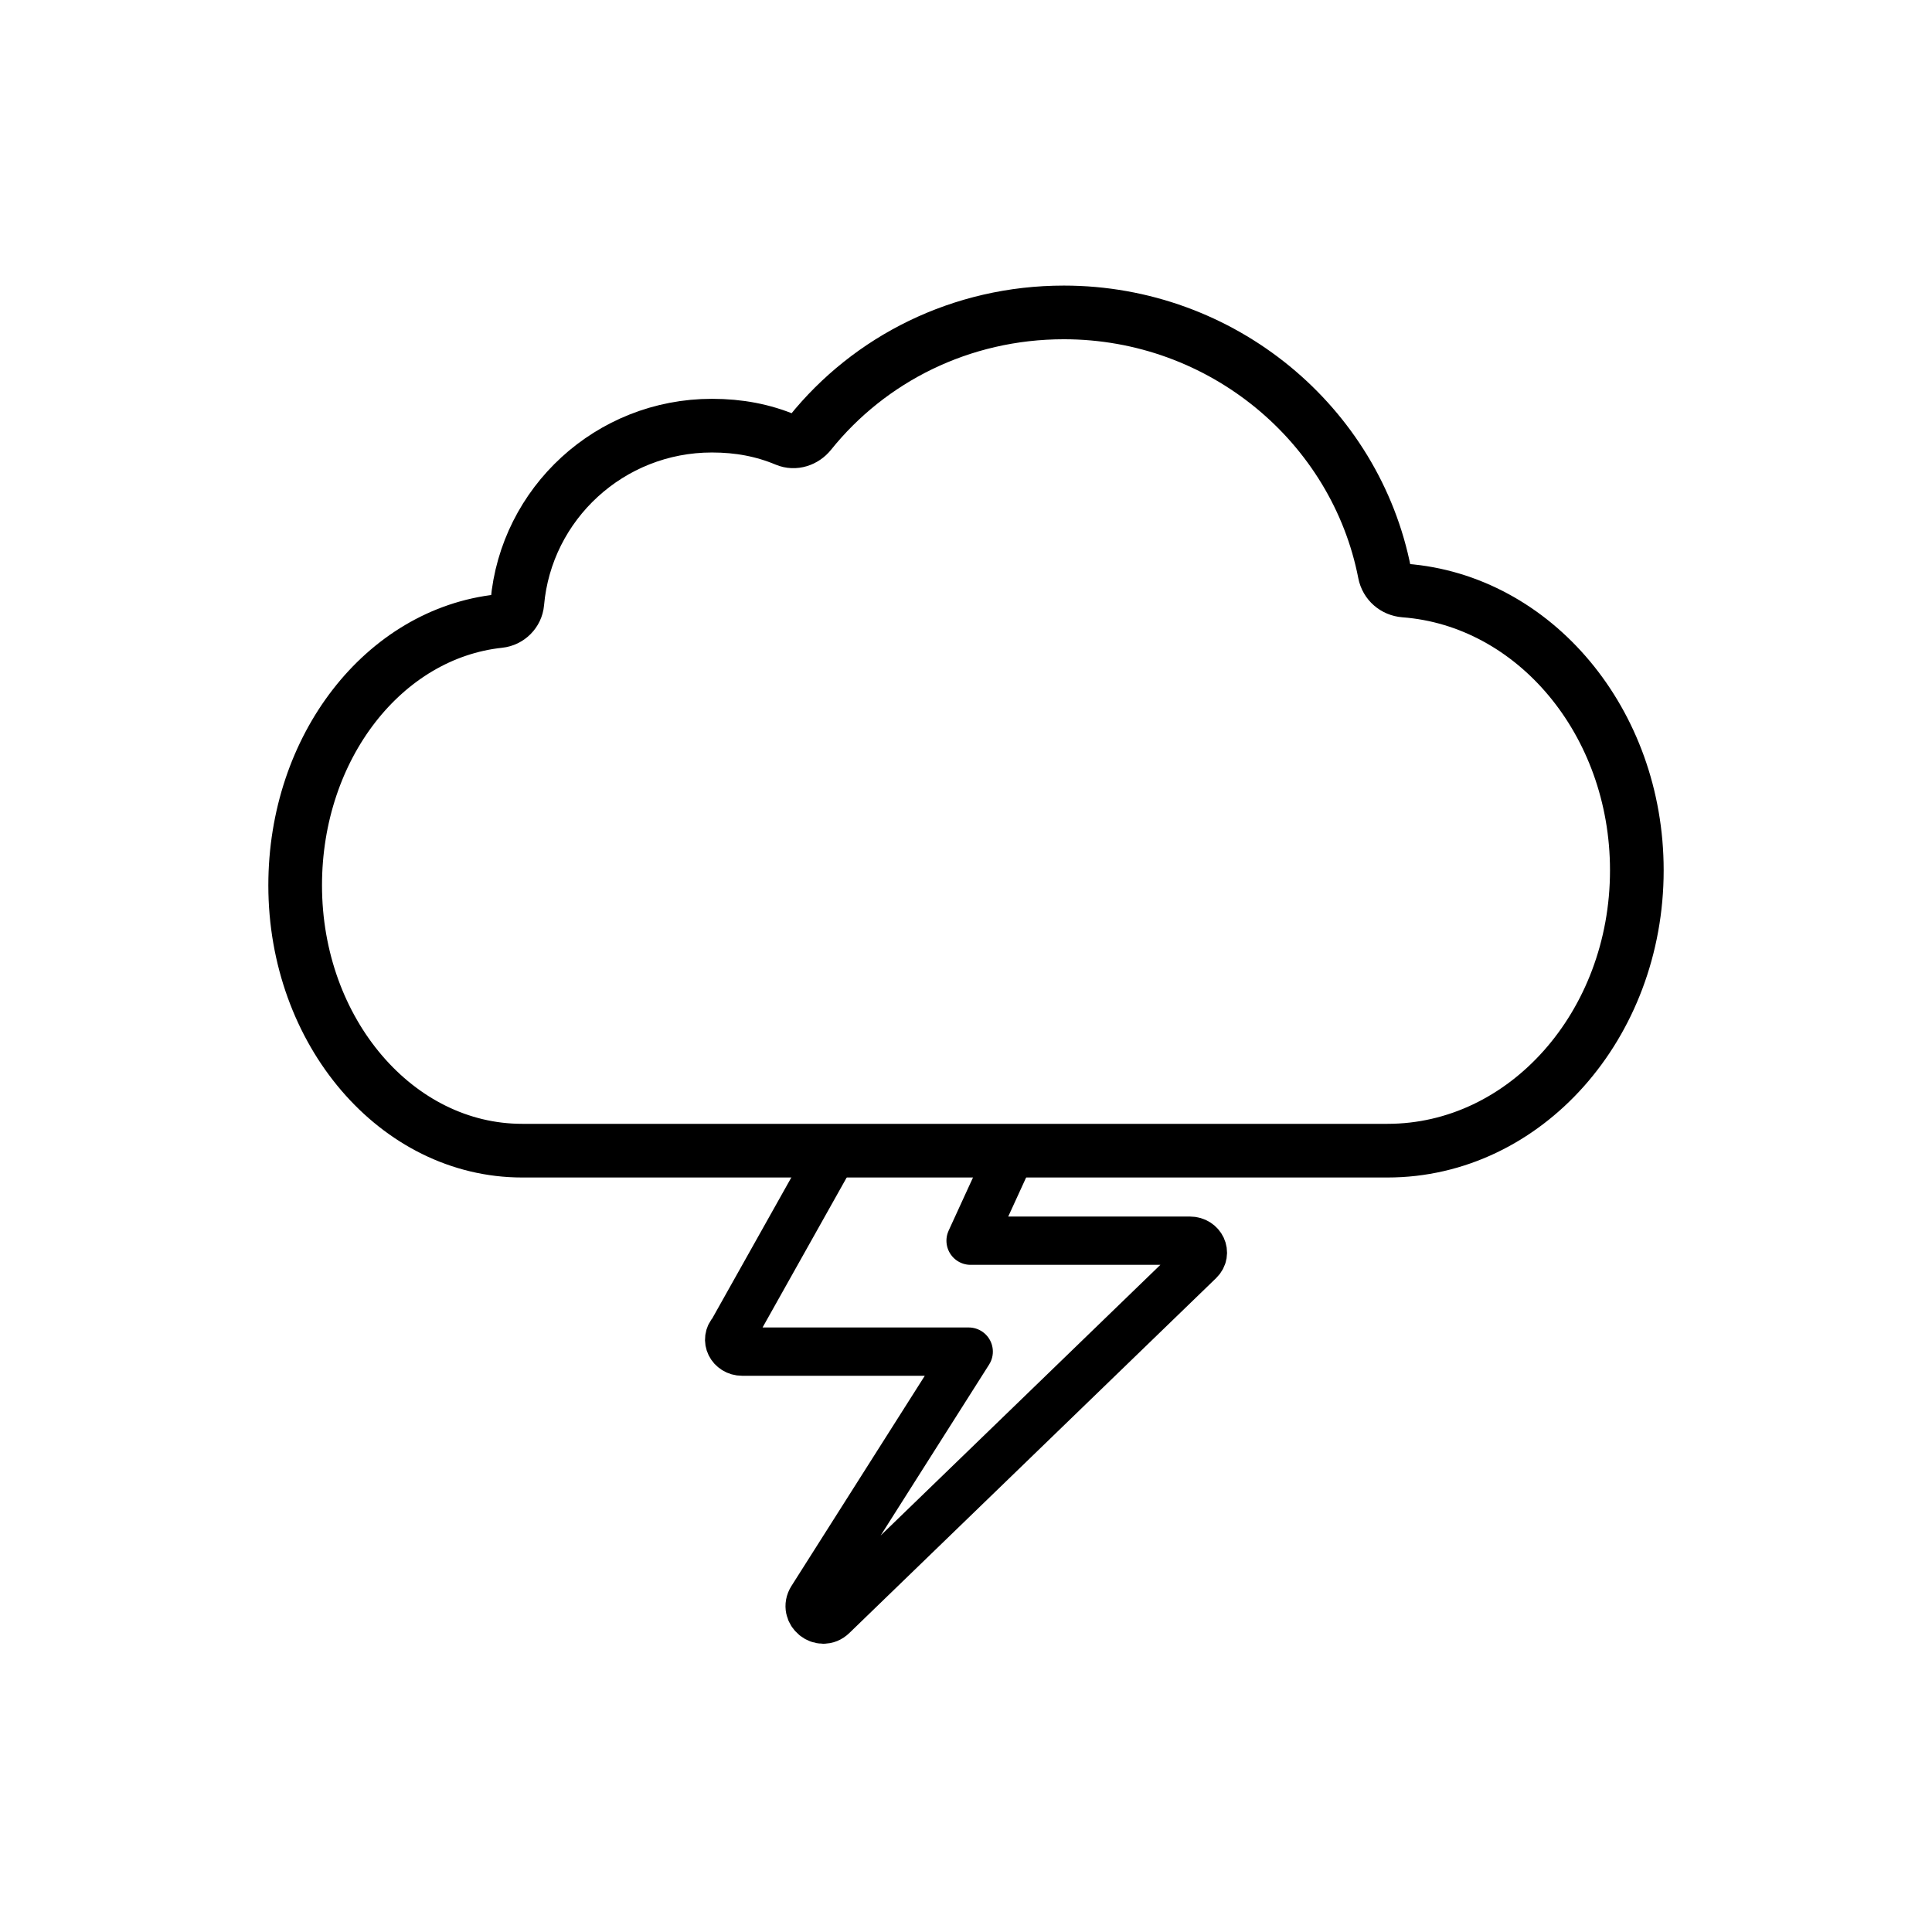
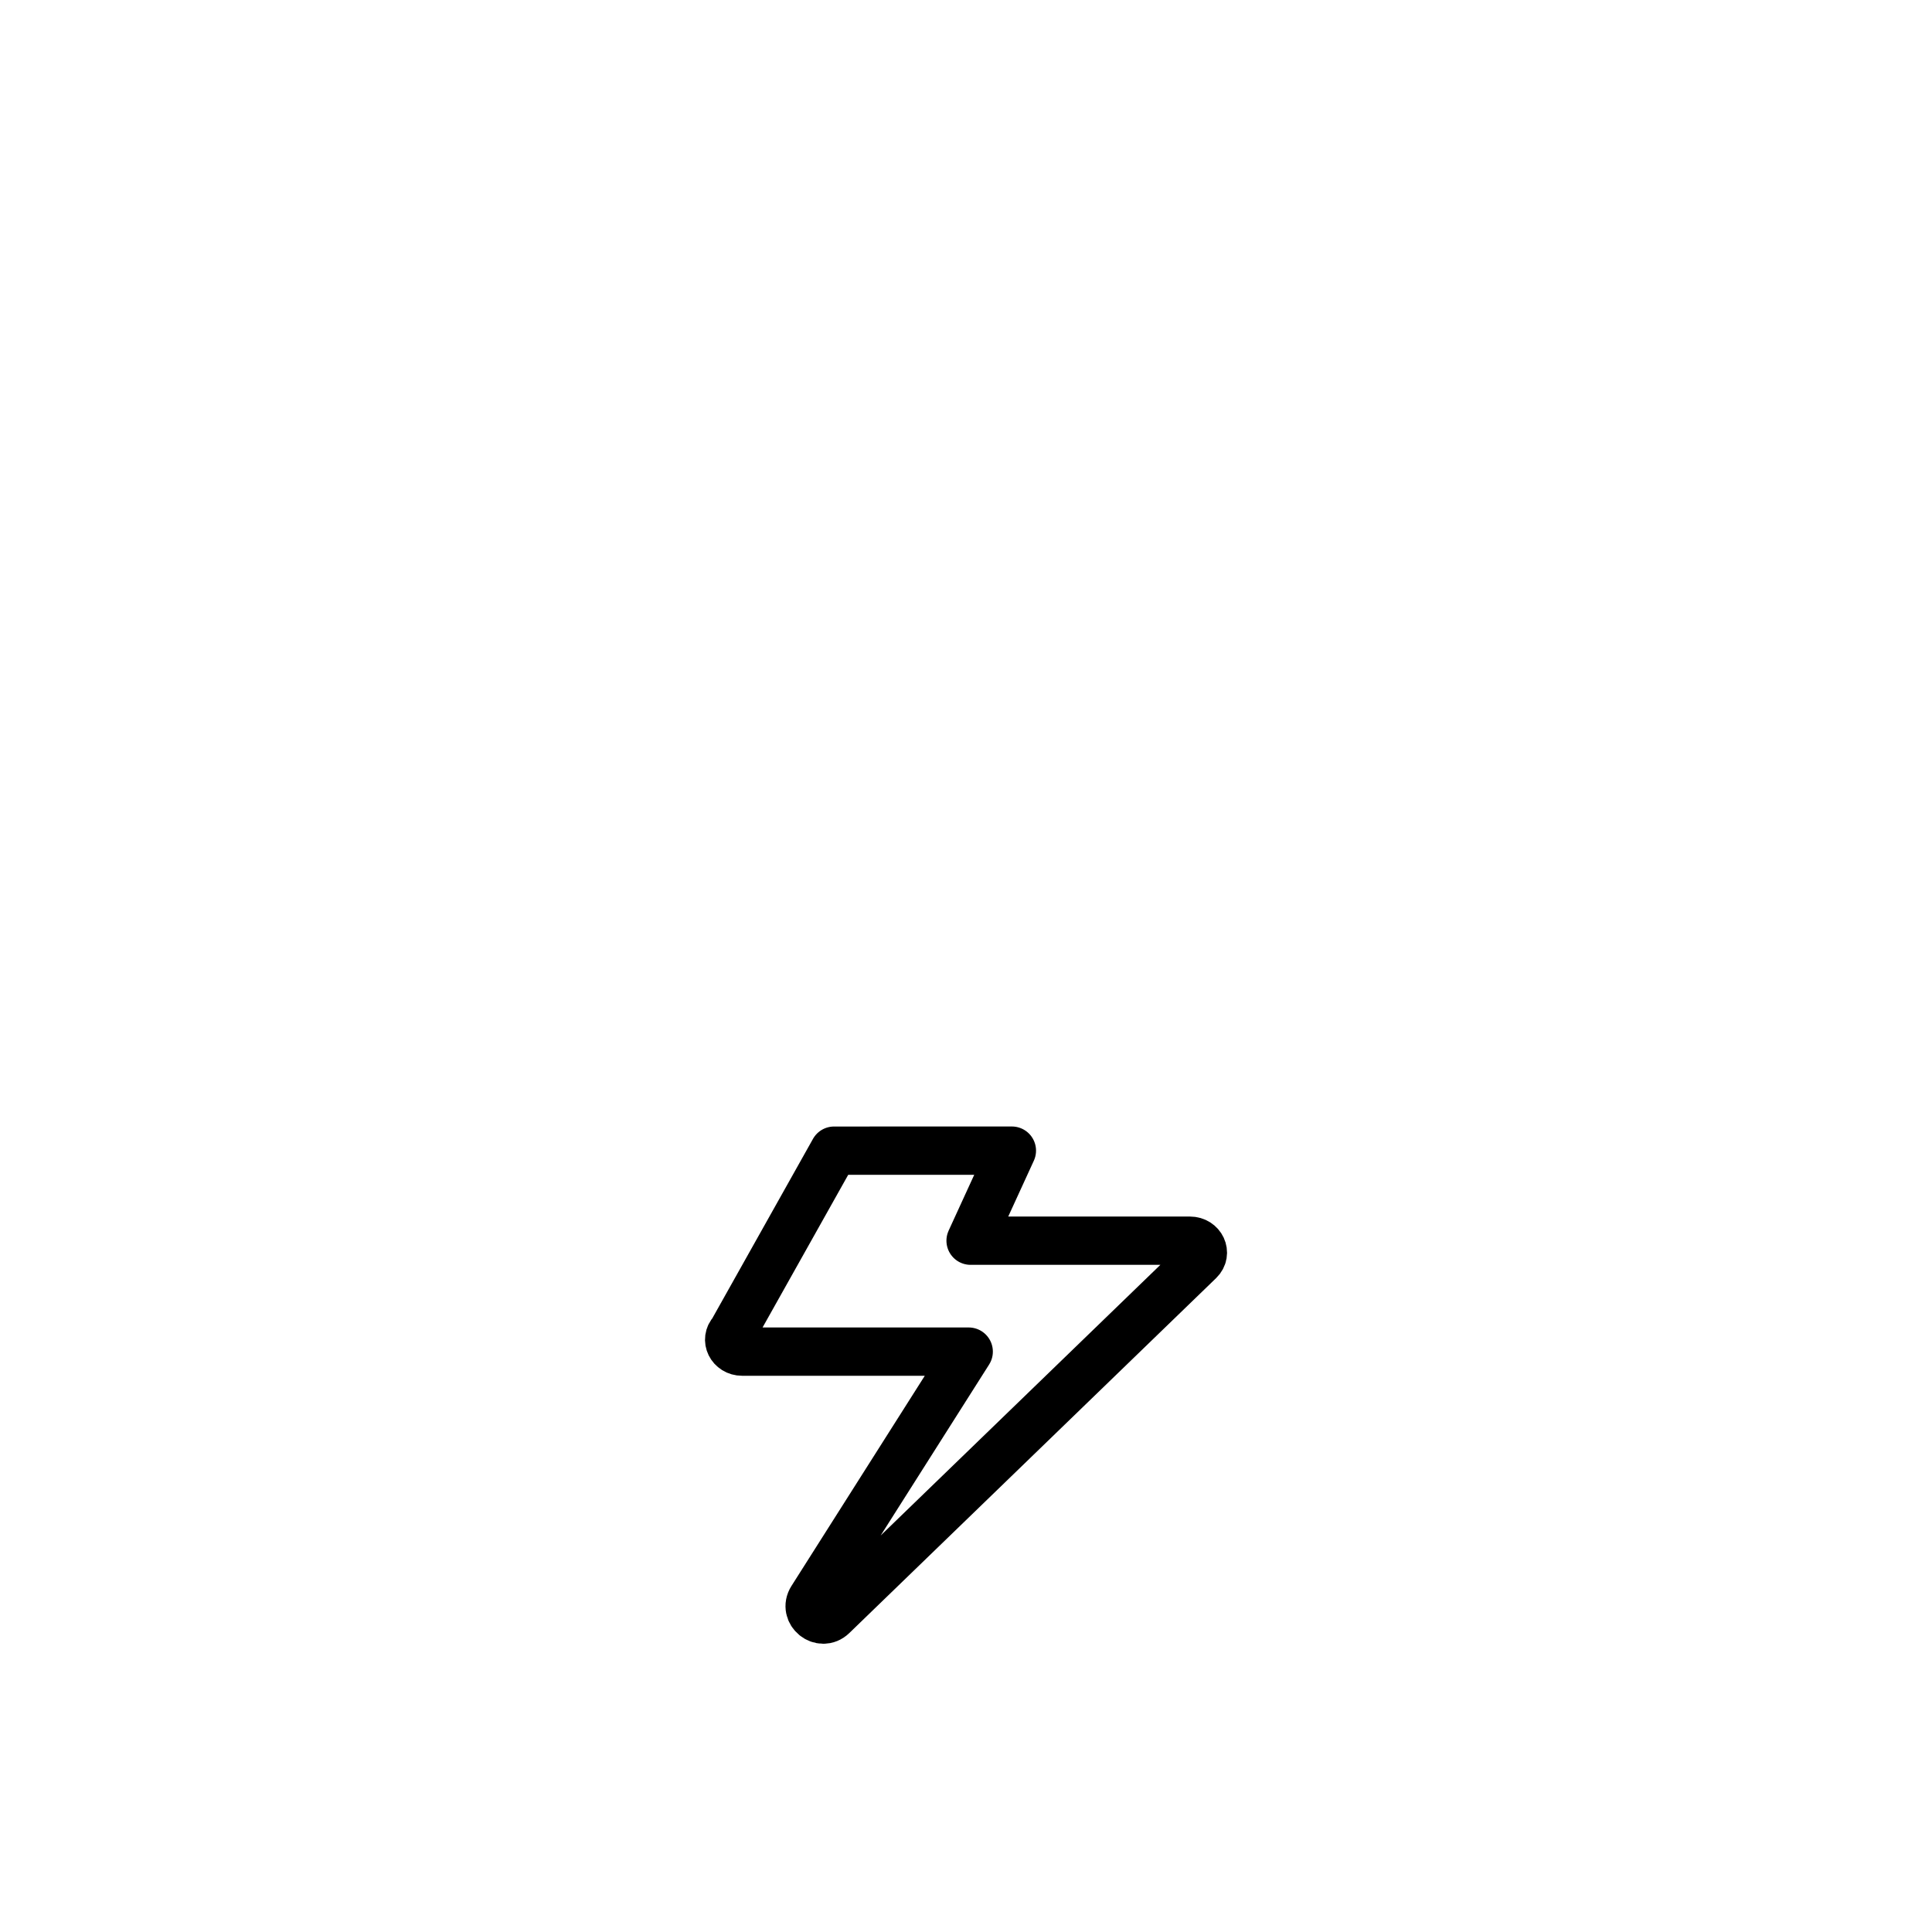
<svg xmlns="http://www.w3.org/2000/svg" id="emoji" viewBox="0 0 72 72">
  <g id="line">
-     <path fill="none" stroke="#000000" stroke-linecap="round" stroke-linejoin="round" stroke-miterlimit="10" stroke-width="2" d="M19.279,22.469c-0.031,0.353-0.317,0.64-0.672,0.677C14.307,23.607,11,27.841,11,32.994 c0,5.461,3.787,9.888,8.459,9.888h32.248c5.133,0,9.293-4.678,9.293-10.449c0-5.53-3.821-10.057-8.657-10.425 c-0.37-0.028-0.67-0.287-0.741-0.649c-1.08-5.547-6.064-9.716-11.955-9.716c-3.829,0-7.24,1.734-9.455,4.491 c-0.216,0.27-0.58,0.393-0.899,0.259c-0.852-0.357-1.752-0.53-2.76-0.53 C22.727,15.862,19.603,18.767,19.279,22.469z" />
    <path fill="none" stroke="#000000" stroke-linecap="round" stroke-linejoin="round" stroke-miterlimit="10" stroke-width="1.8" d="M31.083,42.882l-3.789,6.754c-0.273,0.286-0.052,0.735,0.363,0.735h8.444l-5.845,9.214 c-0.317,0.5,0.344,1.039,0.77,0.627l13.669-13.227c0.292-0.282,0.074-0.748-0.35-0.748h-8.174l1.539-3.356 L31.083,42.882z" />
  </g>
</svg>